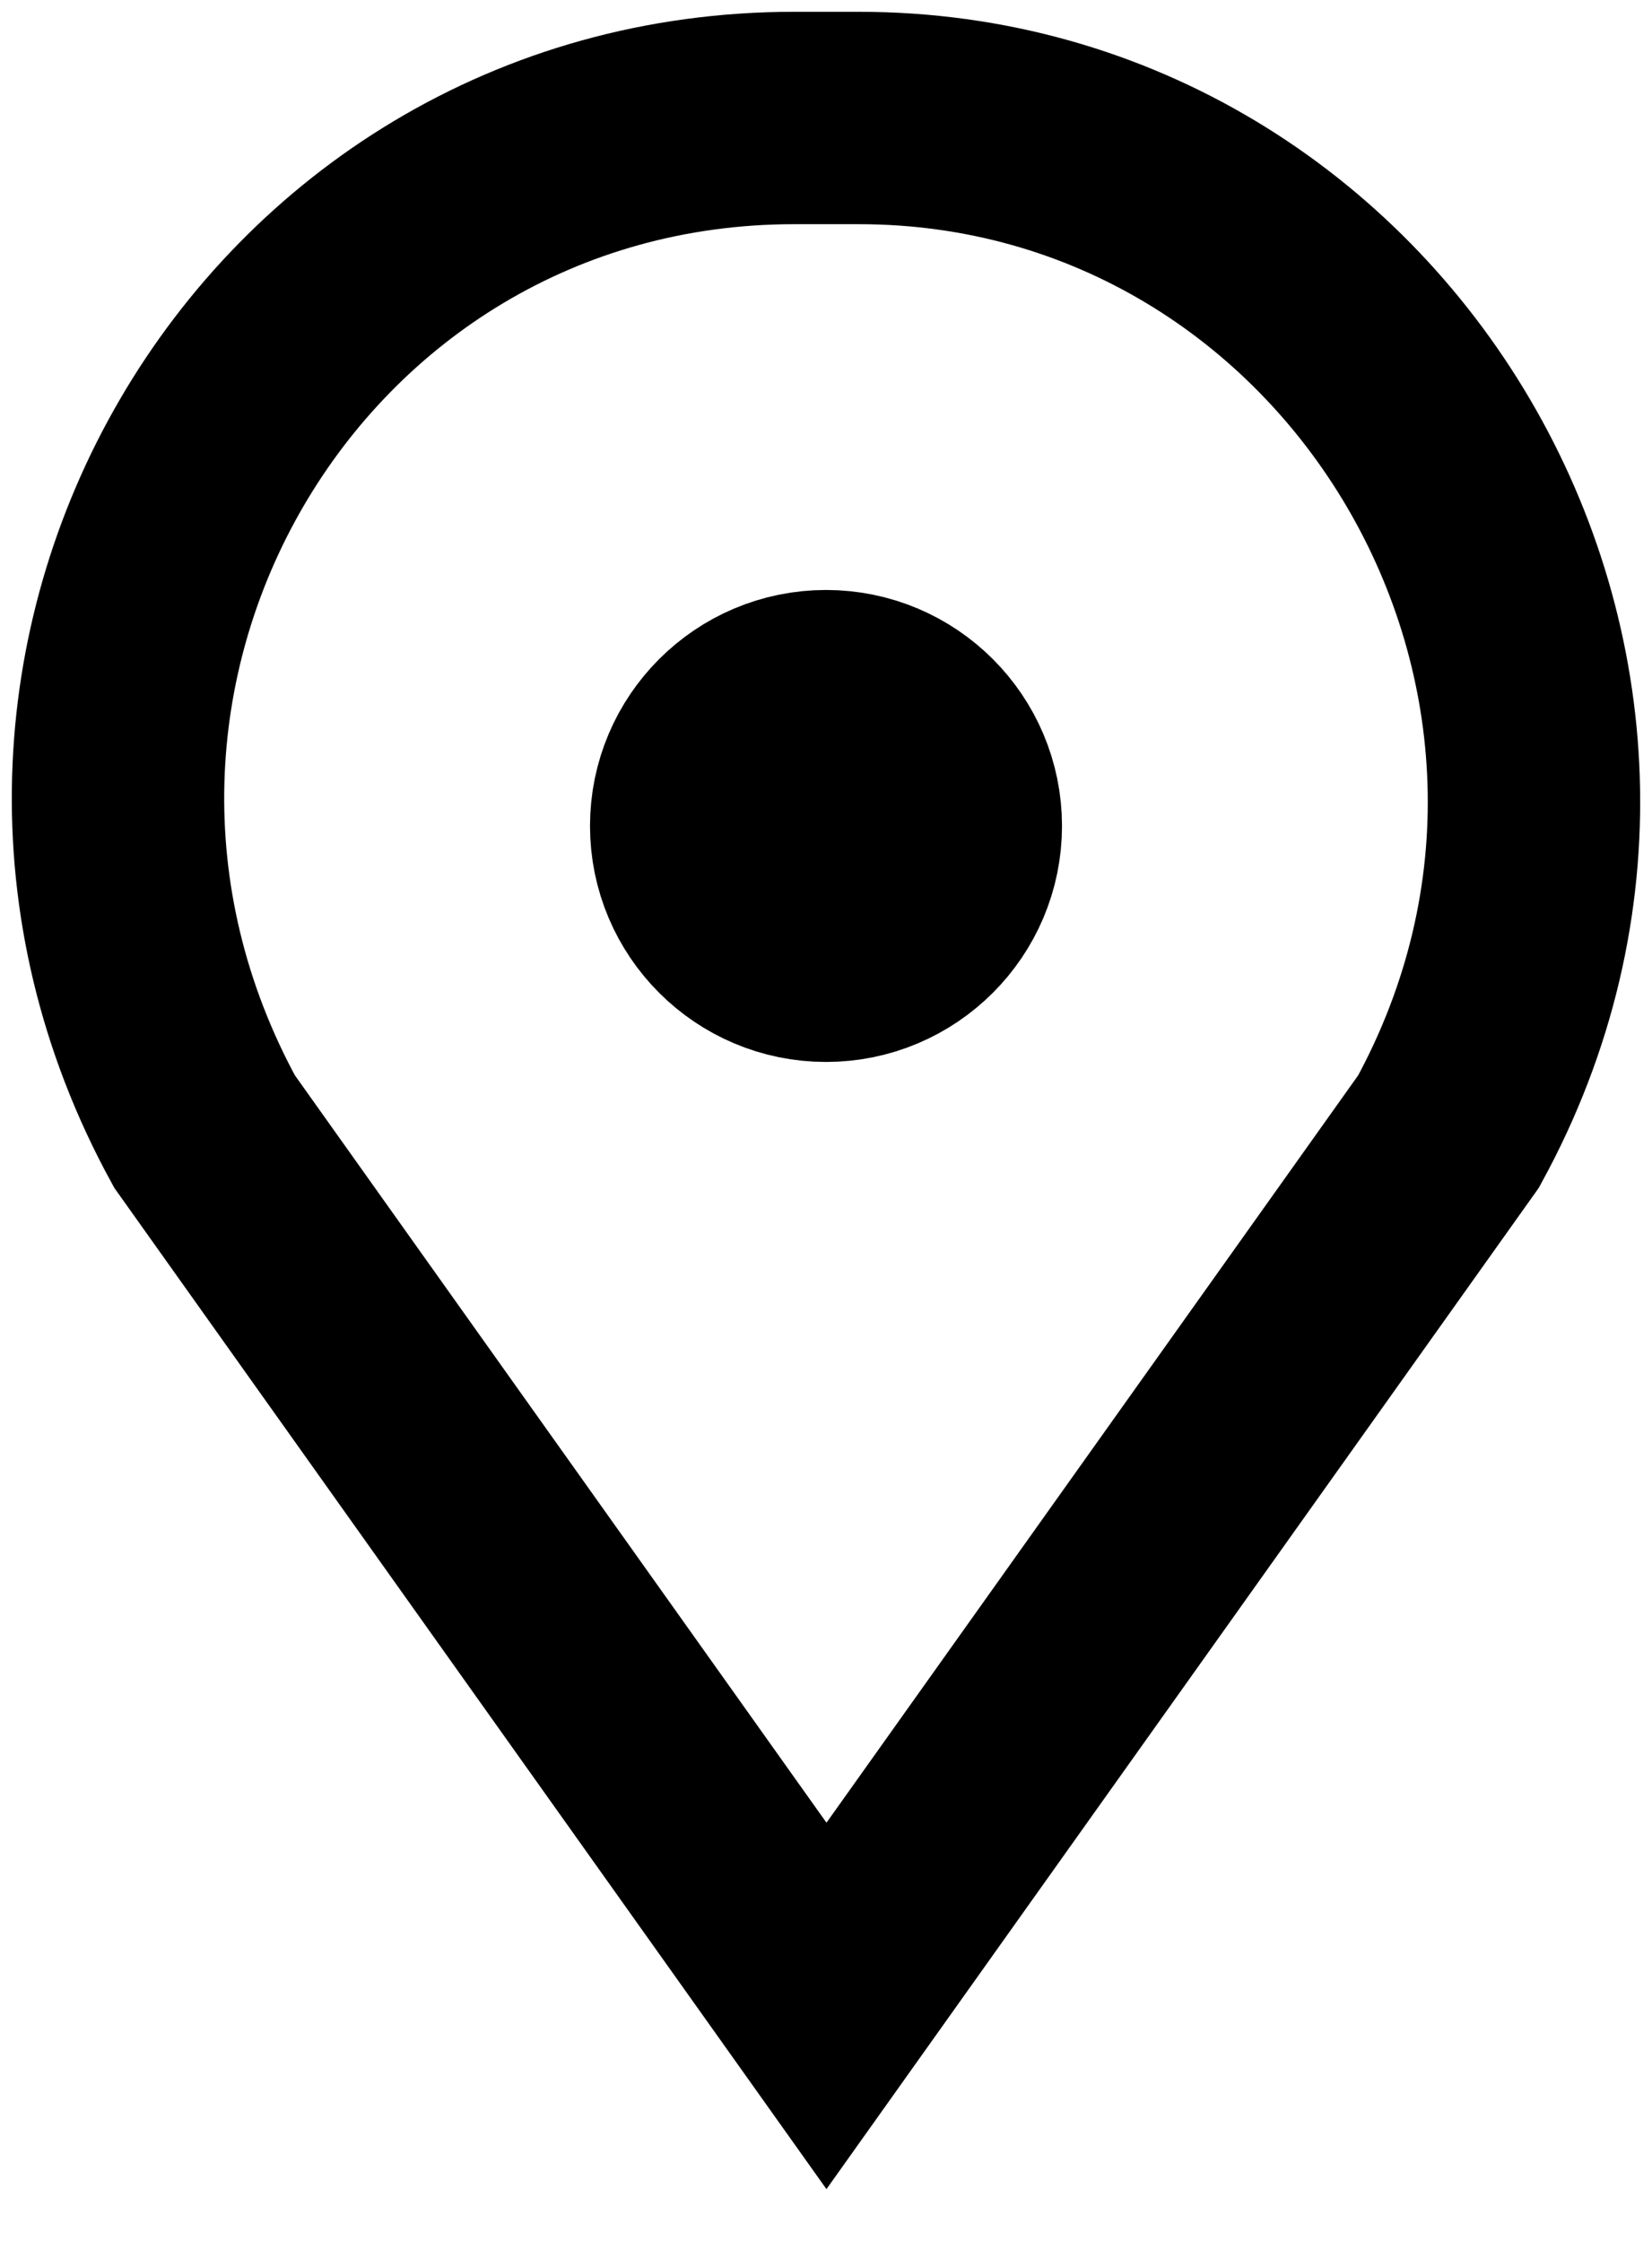
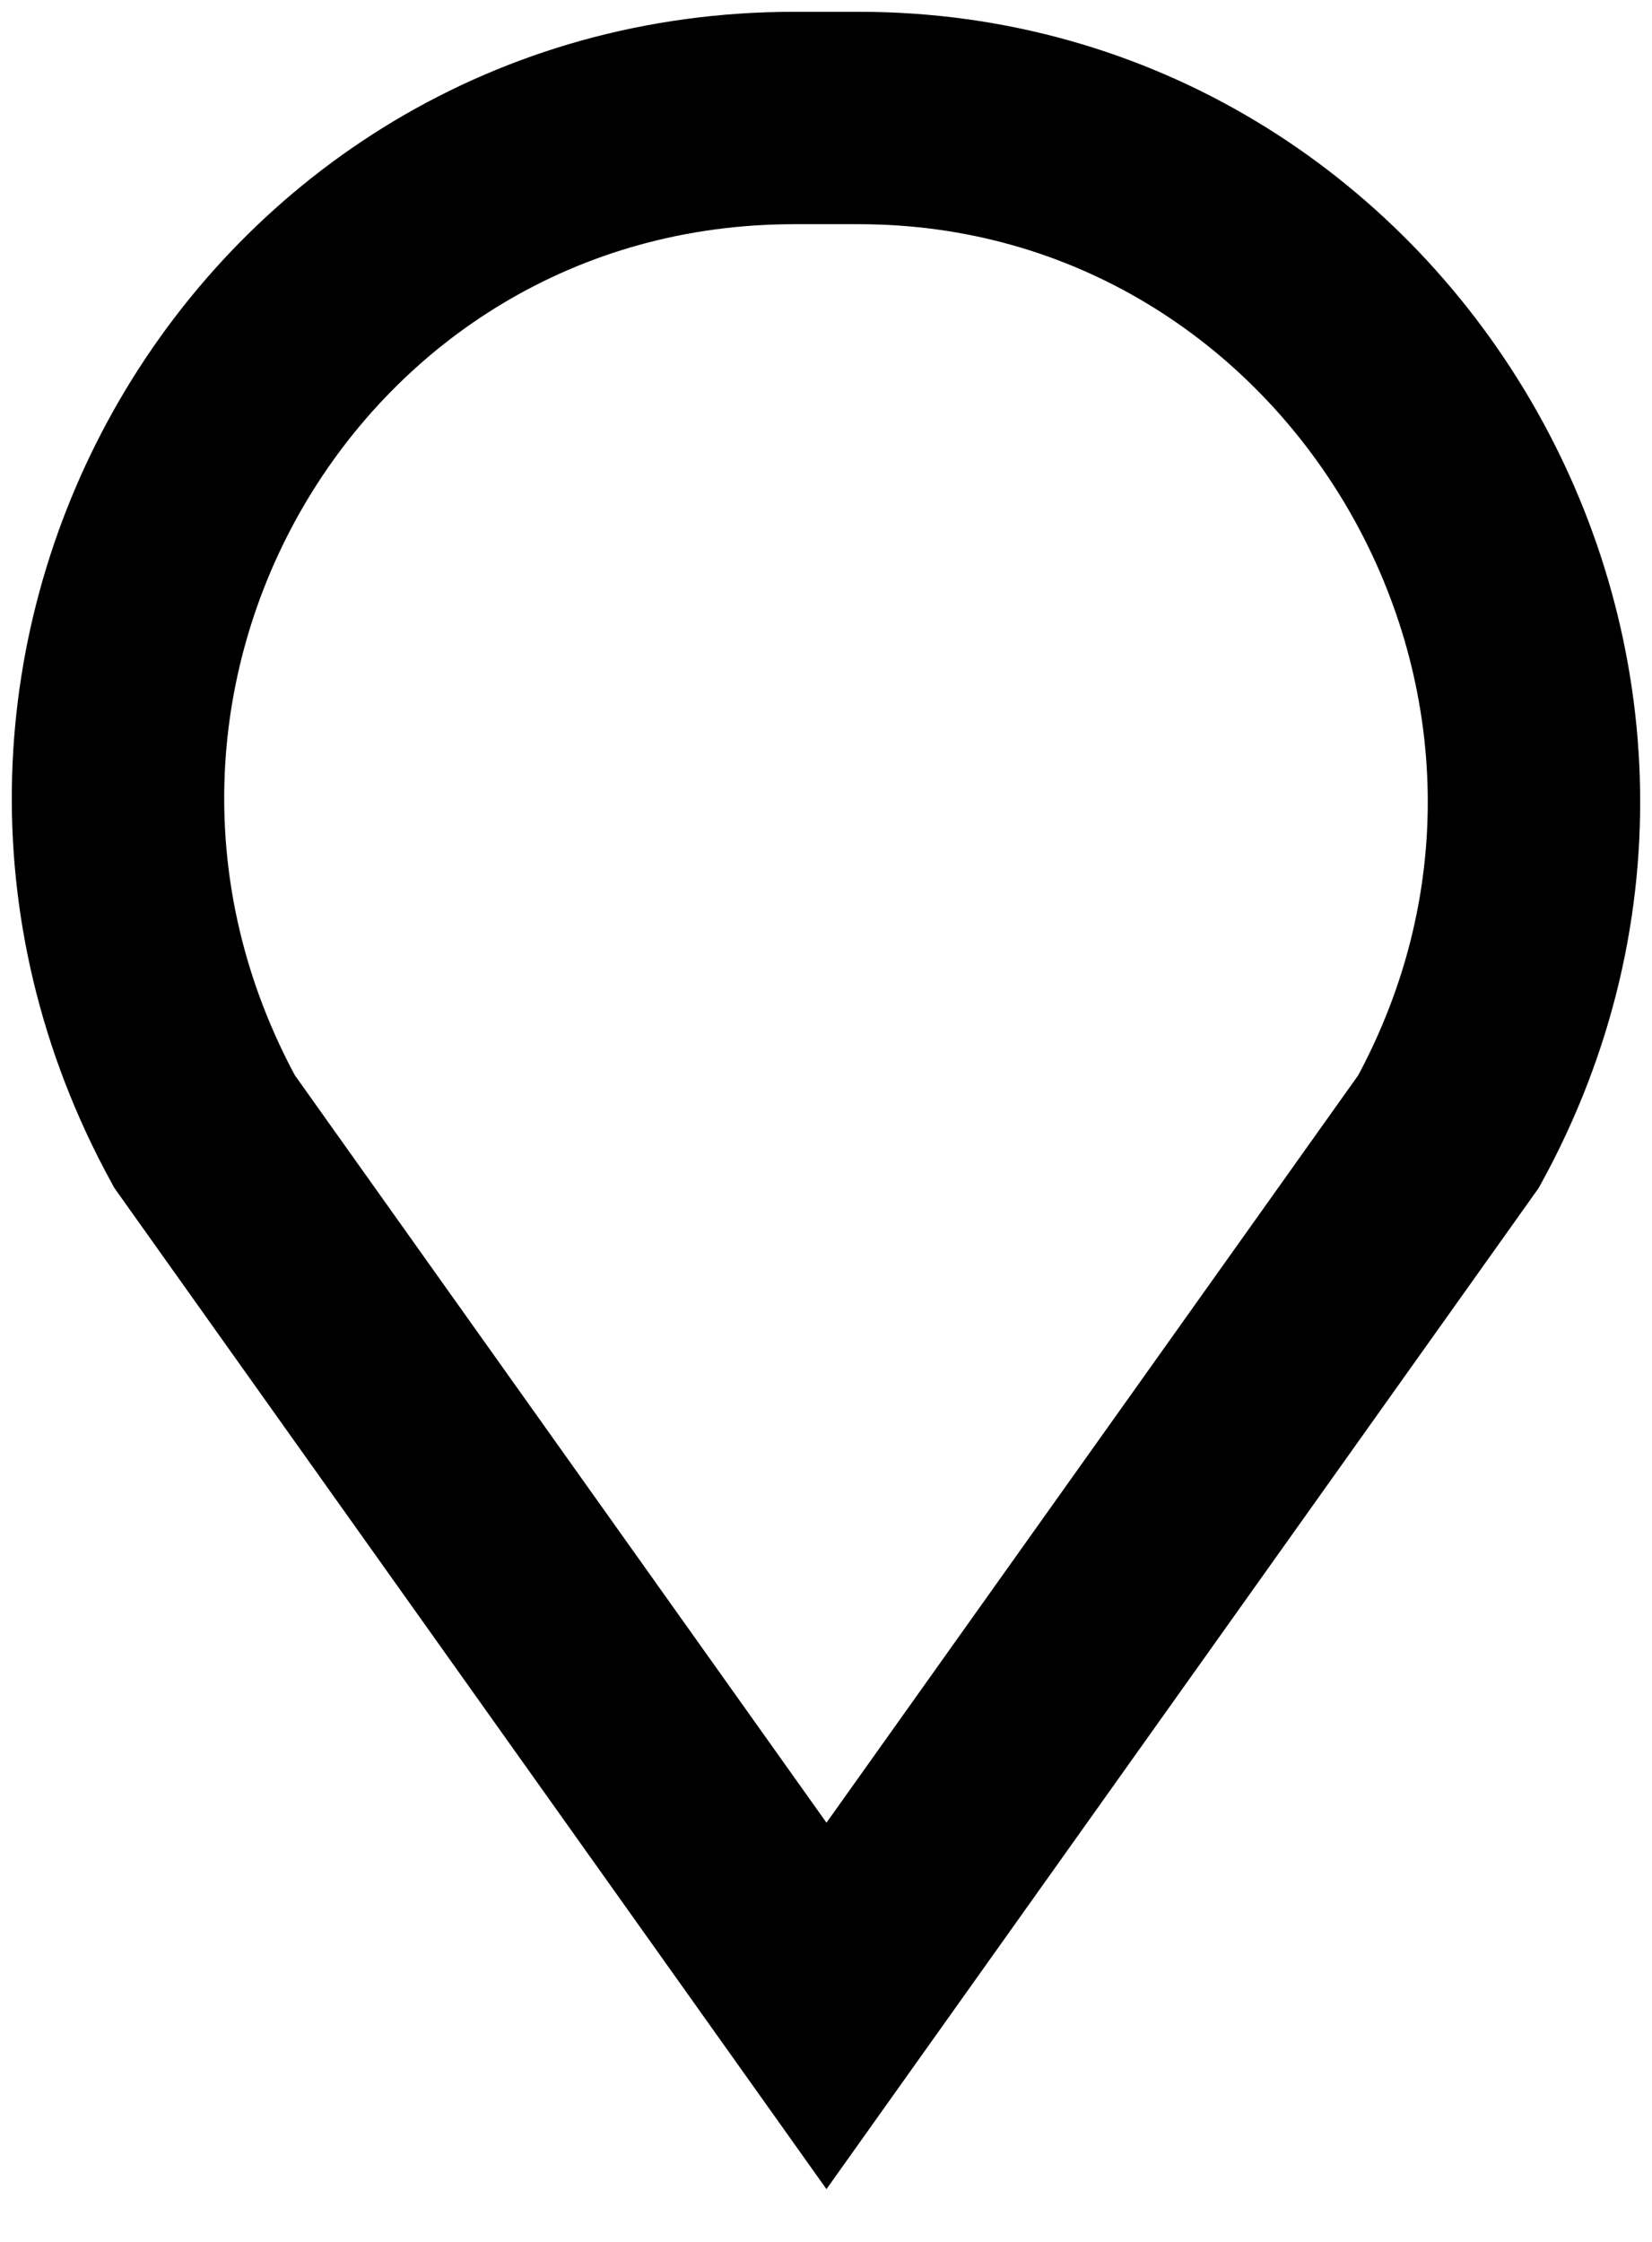
<svg xmlns="http://www.w3.org/2000/svg" width="14" height="19" viewBox="0 0 14 19" fill="none">
-   <path d="M7.004 17L12.276 9.589C14.398 5.71 11.591 1 7.278 1H6.731C2.349 1 -0.39 5.71 1.733 9.589L7.004 17Z" stroke="black" stroke-width="1.8" stroke-miterlimit="10" />
-   <path d="M7 8C7.552 8 8 7.552 8 7C8 6.448 7.552 6 7 6C6.448 6 6 6.448 6 7C6 7.552 6.448 8 7 8Z" stroke="black" stroke-width="2" stroke-miterlimit="10" />
+   <path d="M7.004 17L12.276 9.589C14.398 5.71 11.591 1 7.278 1H6.731C2.349 1 -0.39 5.71 1.733 9.589Z" stroke="black" stroke-width="1.8" stroke-miterlimit="10" />
</svg>